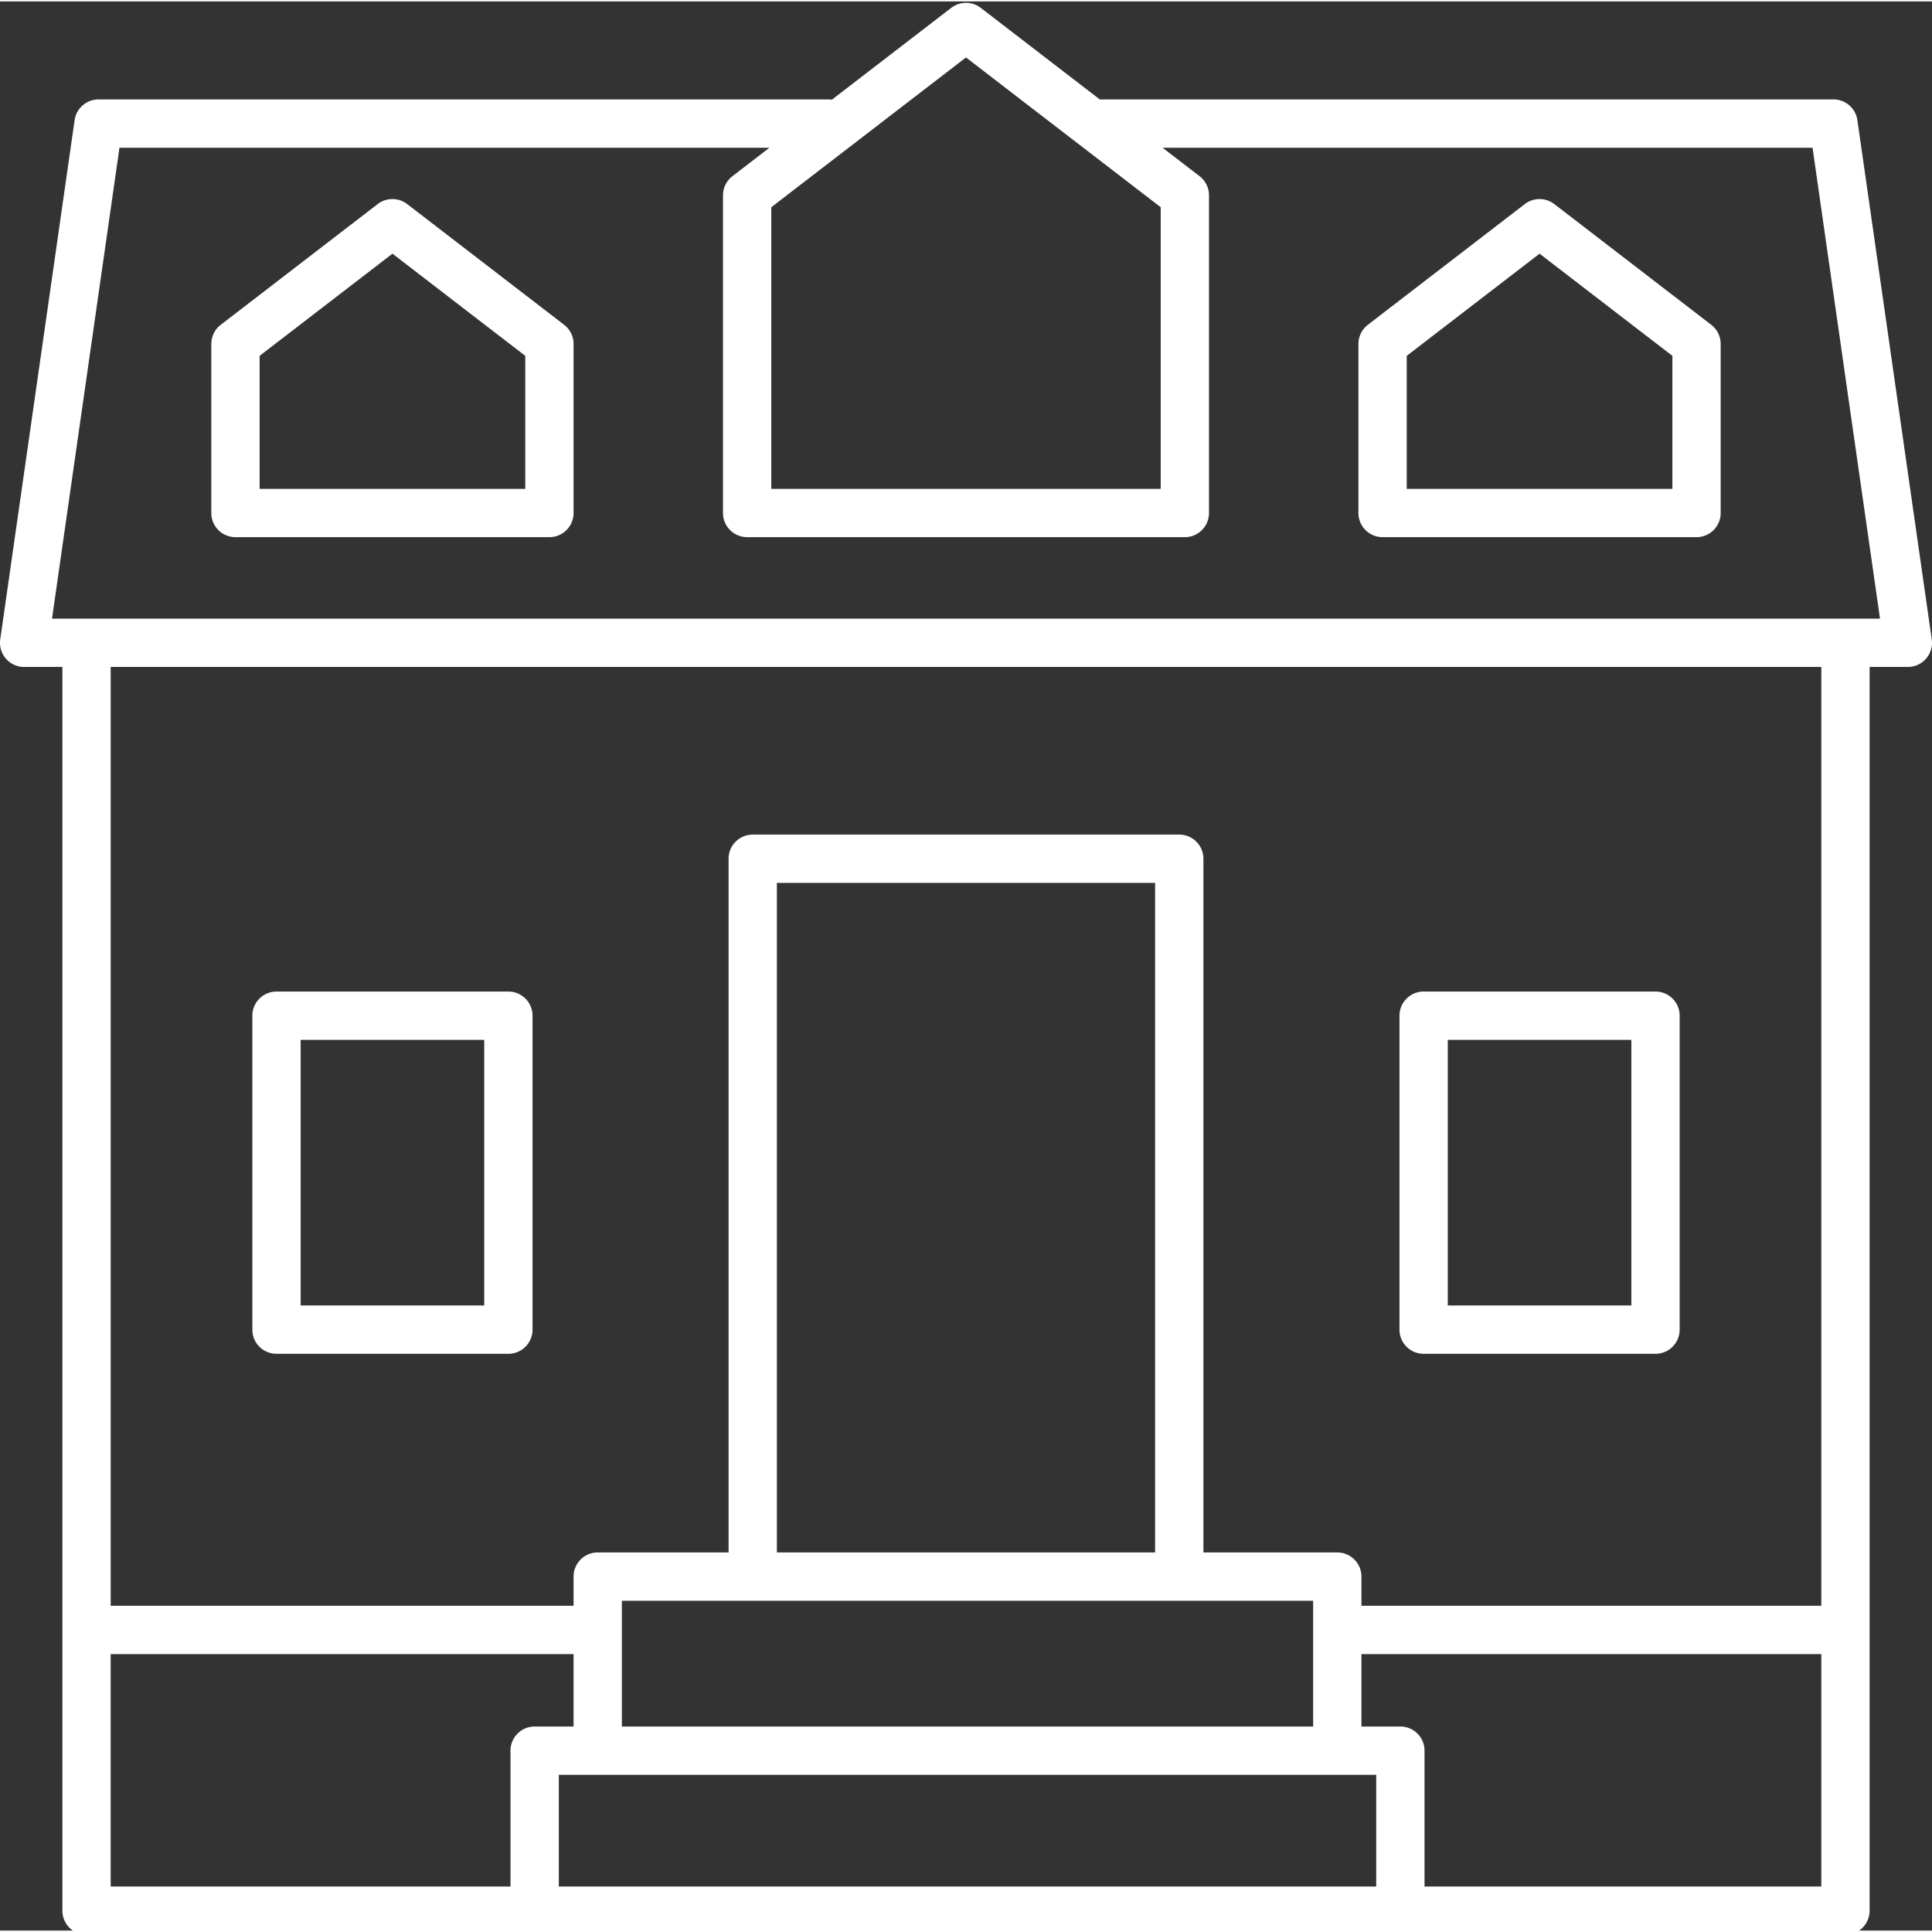
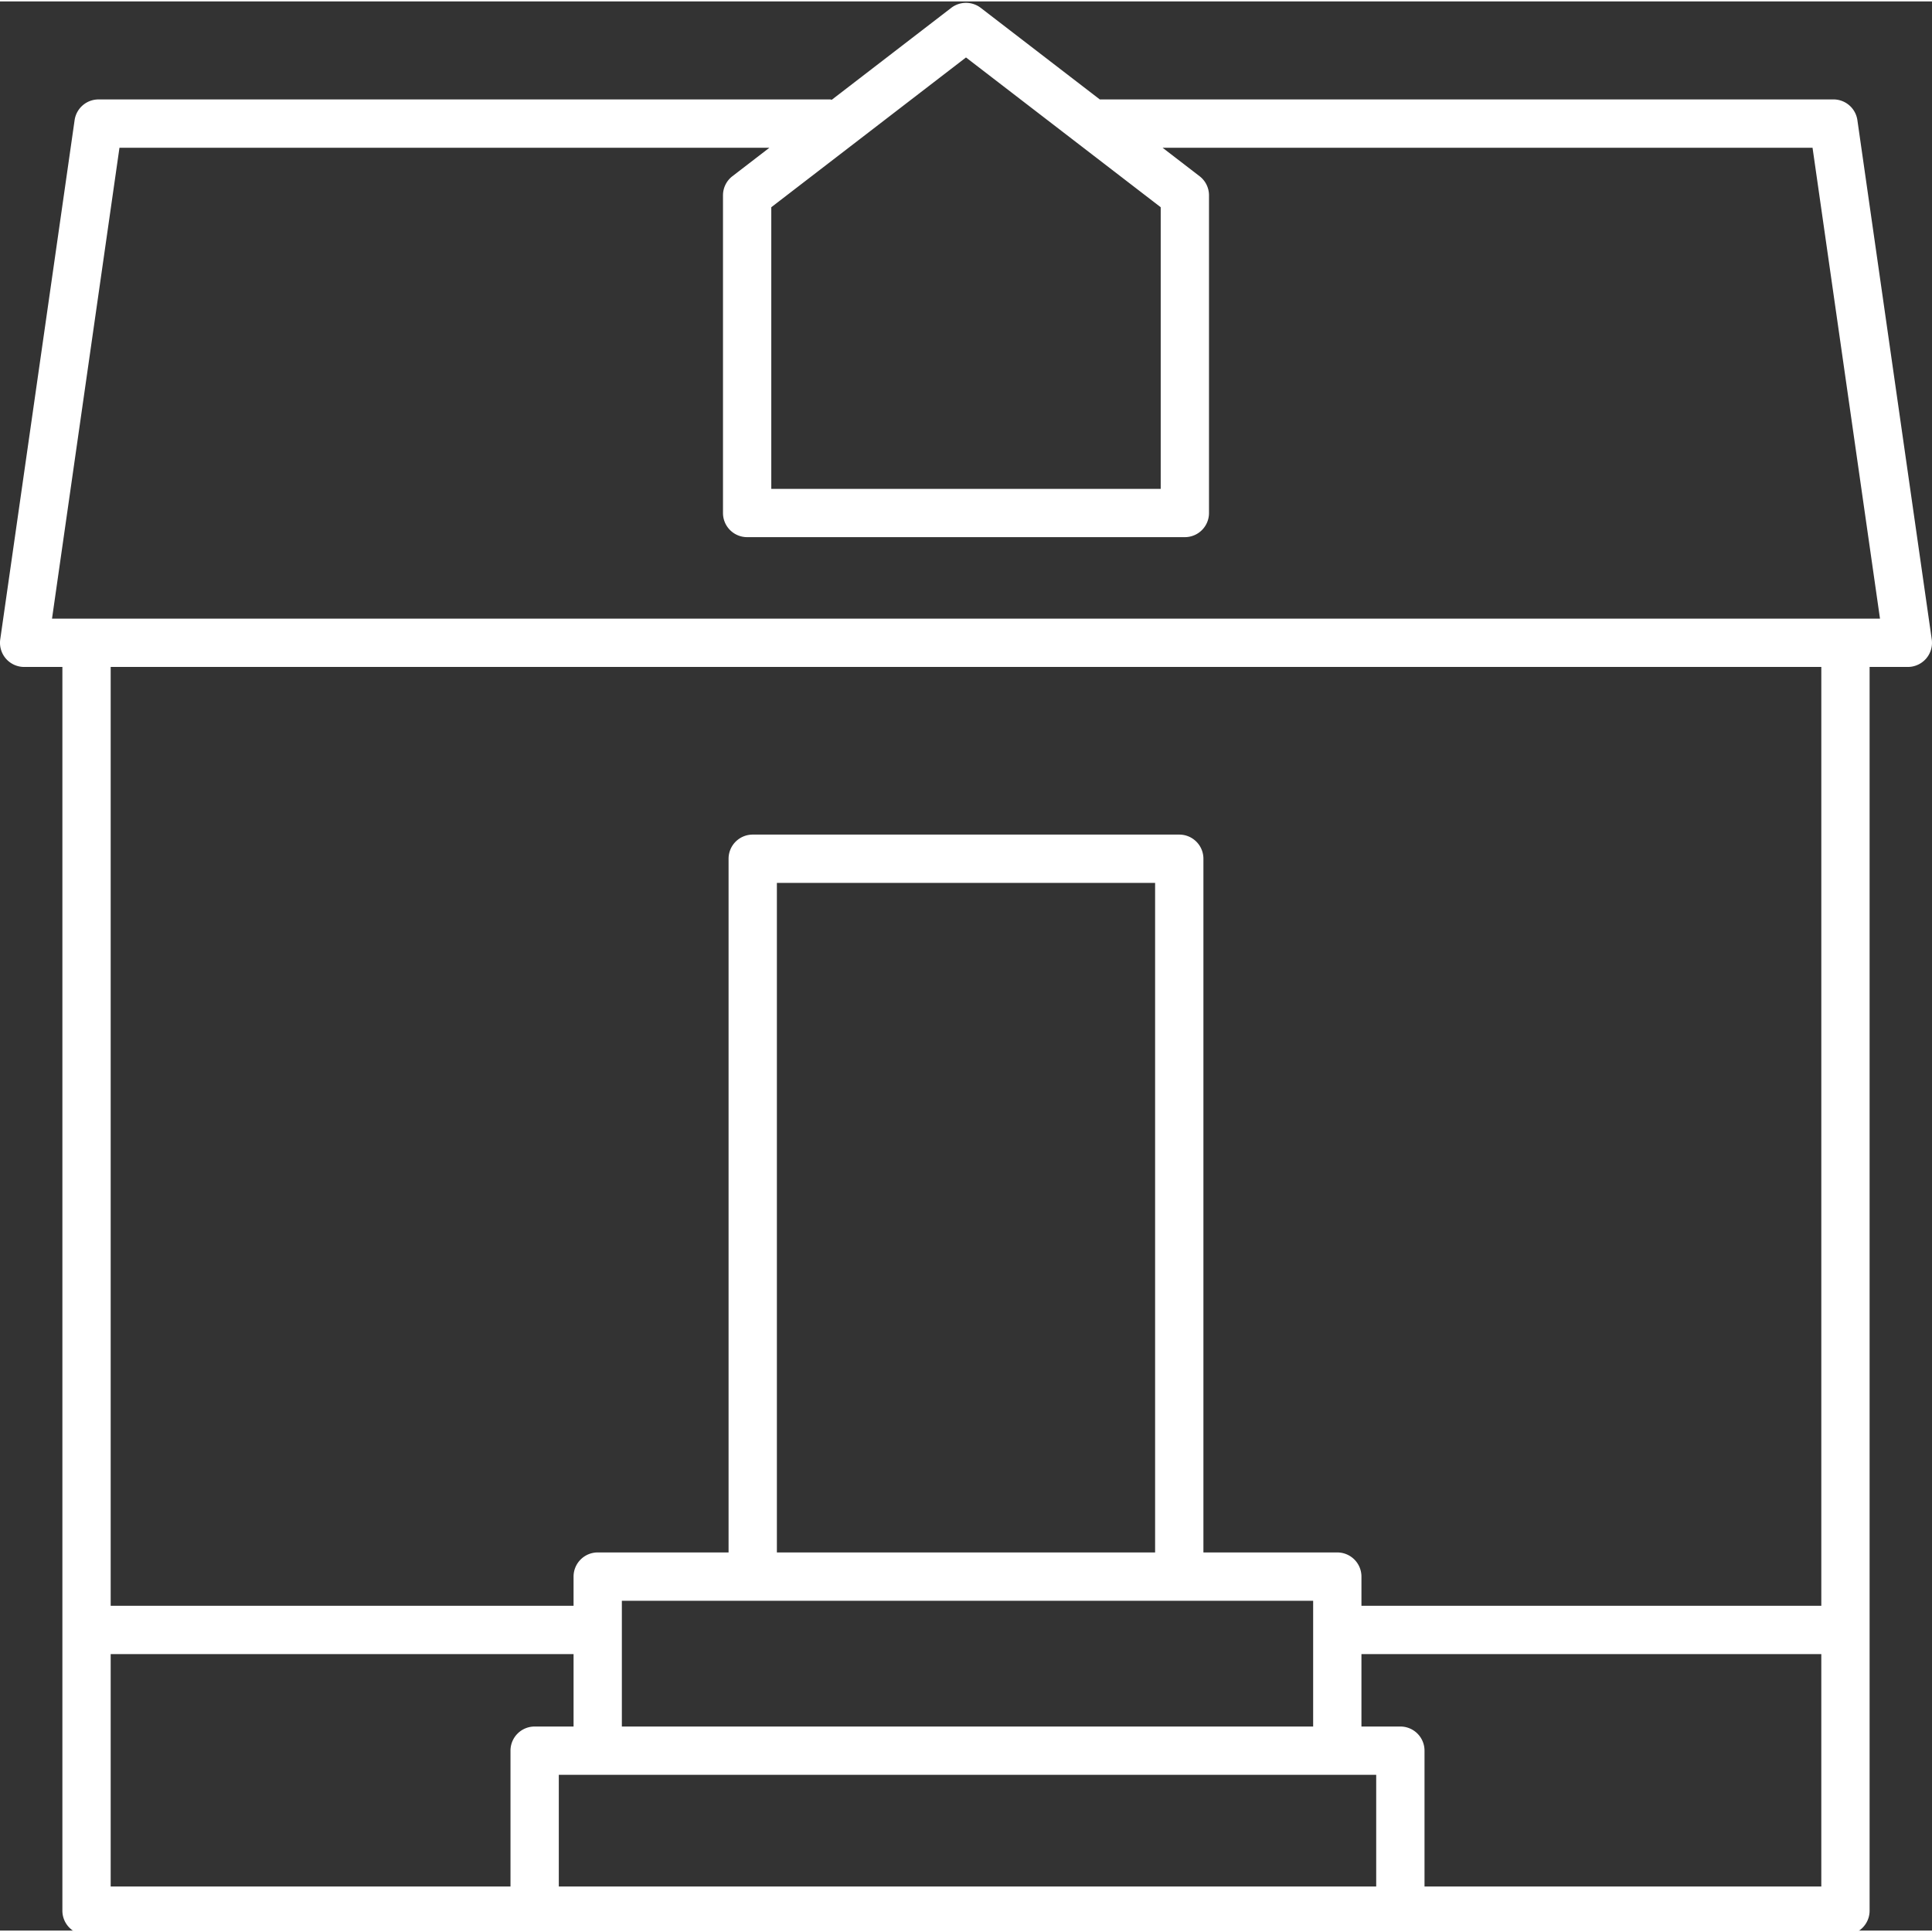
<svg xmlns="http://www.w3.org/2000/svg" version="1.1" width="512" height="512" x="0" y="0" viewBox="0 0 409.603 409" style="enable-background:new 0 0 512 512" xml:space="preserve">
  <rect x="0" y="0" width="409.603" height="409" fill="#333333" stroke="none" />
  <g>
-     <path d="M58.621 286.715h49.16a5.116 5.116 0 0 0 5.121-5.121v-66.555a5.116 5.116 0 0 0-5.12-5.121h-49.16a5.119 5.119 0 0 0-5.122 5.121v66.555a5.119 5.119 0 0 0 5.121 5.12zm5.121-66.555h38.918v56.313H63.742zM301.82 286.715h49.16a5.116 5.116 0 0 0 5.122-5.121v-66.555a5.116 5.116 0 0 0-5.122-5.121h-49.16a5.115 5.115 0 0 0-5.117 5.121v66.555a5.115 5.115 0 0 0 5.117 5.12zm5.121-66.555h38.922v56.313h-38.922zm0 0" fill="#ffffff" opacity="1" data-original="#000000" />
    <path d="M388.715 20.777h-155.55L207.921 1.36a5.134 5.134 0 0 0-6.242 0l-25.332 19.489c-.121-.008-.223-.07-.348-.07H20.887a5.126 5.126 0 0 0-5.07 4.398L.05 135.254a5.132 5.132 0 0 0 1.199 4.078 5.134 5.134 0 0 0 3.871 1.766h8.106v263.68a5.116 5.116 0 0 0 5.12 5.12h372.91a5.115 5.115 0 0 0 5.118-5.12v-263.68h8.105a5.134 5.134 0 0 0 3.872-1.766 5.132 5.132 0 0 0 1.199-4.078L393.785 25.176a5.126 5.126 0 0 0-5.07-4.399zM204.8 11.88l41.281 31.754v59.707H163.52V43.633zm-181.336 338.5h98.137v15.36h-8.25a5.116 5.116 0 0 0-5.122 5.12v28.801H23.465zm221.43-21.547h-80.188V186.879h80.188zm33.507 10.242v26.664H131.84v-26.664zm13.368 60.586H118.473v-23.68H291.77zm10.242 0v-28.8a5.116 5.116 0 0 0-5.121-5.122h-8.25v-15.36h97.496v49.282zm84.125-59.52H288.64v-6.187a5.119 5.119 0 0 0-5.121-5.121h-28.383V181.758a5.115 5.115 0 0 0-5.121-5.117h-90.43a5.118 5.118 0 0 0-5.121 5.117v147.074h-27.742a5.119 5.119 0 0 0-5.121 5.121v6.188H23.465V141.098h362.672zM11.027 130.86l14.301-99.84h137.797l-7.844 6.035a5.116 5.116 0 0 0-2 4.058v67.344a5.116 5.116 0 0 0 5.121 5.121h92.801a5.115 5.115 0 0 0 5.117-5.121V41.113c0-1.59-.738-3.09-2-4.058l-7.843-6.035h137.8l14.301 99.84zm0 0" fill="#ffffff" opacity="1" data-original="#000000" />
-     <path d="M86.32 42.957a5.14 5.14 0 0 0-6.238 0L46.801 68.559a5.128 5.128 0 0 0-2 4.058v35.84a5.116 5.116 0 0 0 5.12 5.121h66.56a5.116 5.116 0 0 0 5.12-5.121v-35.84c0-1.59-.738-3.09-2-4.058zm25.043 60.383h-56.32v-28.2l28.16-21.66 28.16 21.66zM329.52 42.957a5.14 5.14 0 0 0-6.239 0L290 68.559a5.128 5.128 0 0 0-2 4.058v35.84a5.119 5.119 0 0 0 5.121 5.121h66.559a5.116 5.116 0 0 0 5.12-5.121v-35.84c0-1.59-.737-3.09-2-4.058zm25.042 60.383h-56.32v-28.2l28.16-21.66 28.16 21.66zm0 0" fill="#ffffff" opacity="1" data-original="#000000" />
  </g>
</svg>